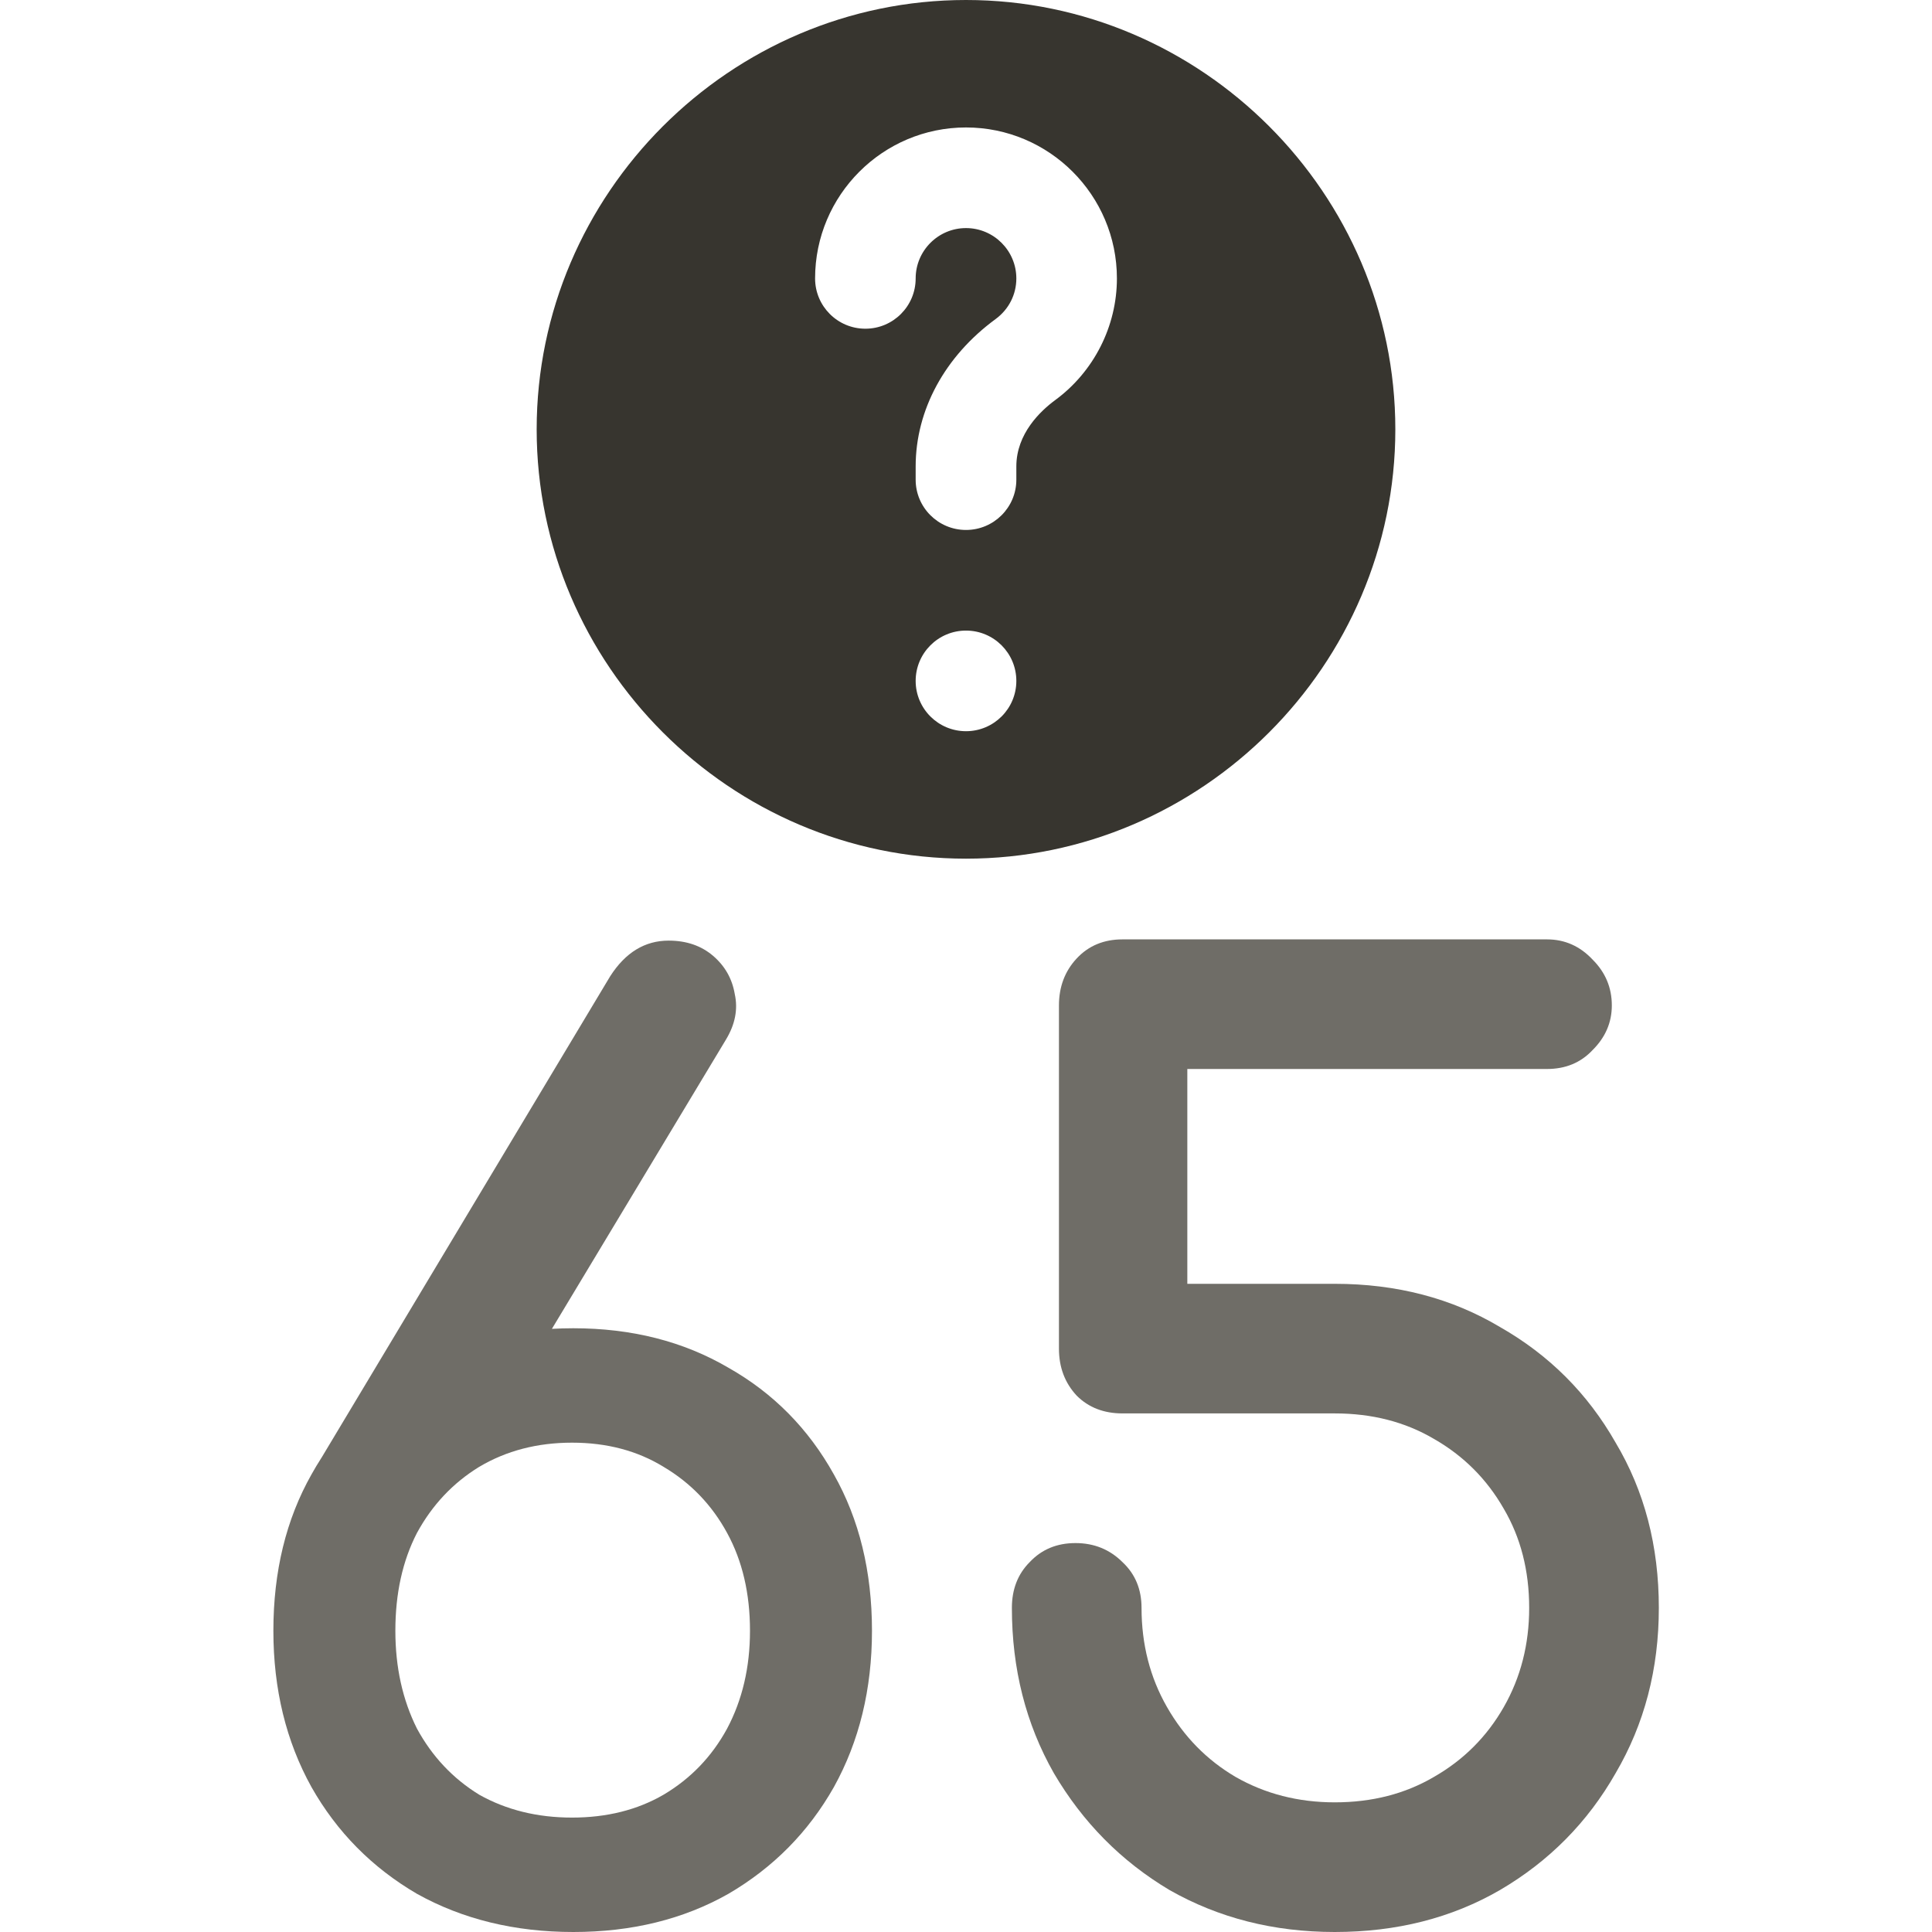
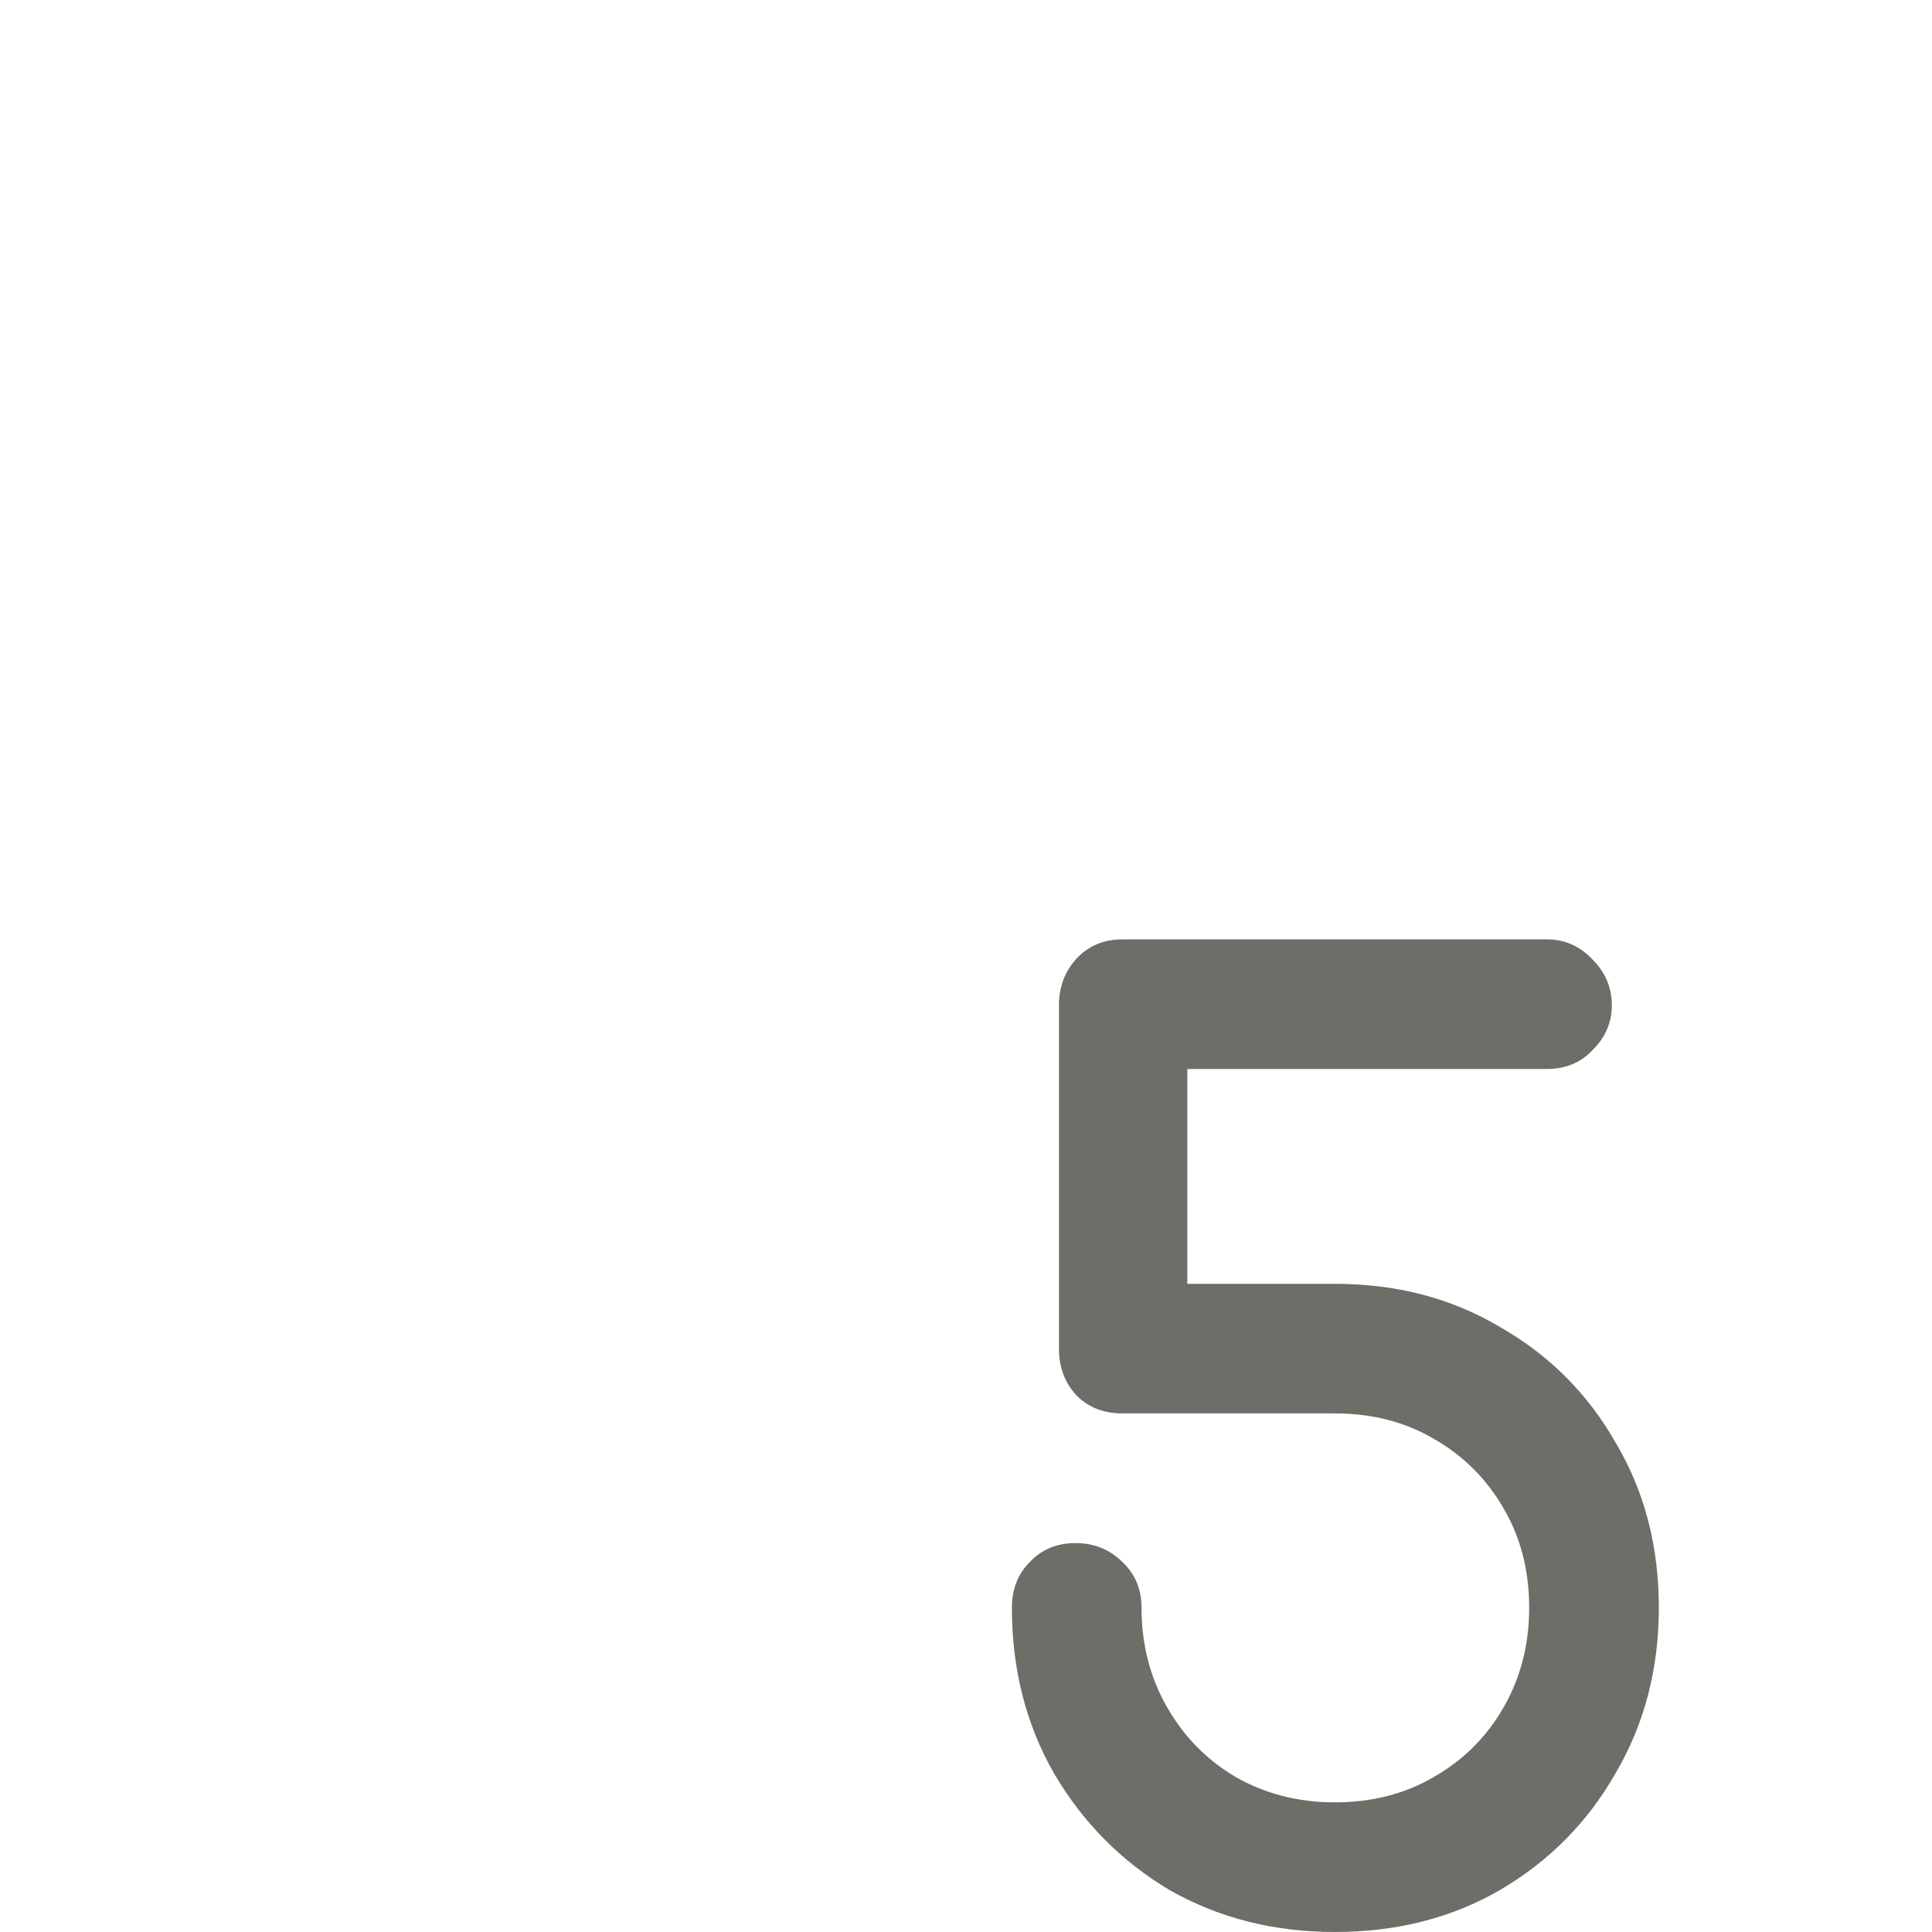
<svg xmlns="http://www.w3.org/2000/svg" width="36" height="36" viewBox="0 0 36 36" fill="none">
-   <path d="M18 0C13.606 0 10 3.606 10 8C10 12.394 13.606 16 18 16C22.394 16 26 12.394 26 8C26 3.606 22.394 0 18 0ZM18 13.625C17.482 13.625 17.062 13.205 17.062 12.688C17.062 12.17 17.482 11.75 18 11.75C18.518 11.75 18.938 12.17 18.938 12.688C18.938 13.205 18.518 13.625 18 13.625ZM19.661 7.456C19.391 7.655 18.938 8.079 18.938 8.691V8.938C18.938 9.455 18.518 9.875 18 9.875C17.482 9.875 17.062 9.455 17.062 8.938V8.691C17.062 7.64 17.605 6.639 18.552 5.945C18.797 5.765 18.938 5.489 18.938 5.188C18.938 4.671 18.517 4.25 18 4.25C17.483 4.25 17.062 4.671 17.062 5.188C17.062 5.705 16.643 6.125 16.125 6.125C15.607 6.125 15.188 5.705 15.188 5.188C15.188 3.637 16.449 2.375 18 2.375C19.551 2.375 20.812 3.637 20.812 5.188C20.812 6.079 20.382 6.927 19.661 7.456Z" fill="#37352F" />
  <path d="M24.871 36C23.734 36 22.708 35.739 21.792 35.218C20.892 34.682 20.174 33.955 19.637 33.04C19.116 32.124 18.855 31.098 18.855 29.961C18.855 29.614 18.966 29.329 19.187 29.108C19.408 28.872 19.692 28.753 20.04 28.753C20.387 28.753 20.679 28.872 20.916 29.108C21.153 29.329 21.271 29.614 21.271 29.961C21.271 30.64 21.429 31.256 21.745 31.808C22.061 32.361 22.487 32.795 23.024 33.111C23.576 33.426 24.192 33.584 24.871 33.584C25.566 33.584 26.181 33.426 26.718 33.111C27.271 32.795 27.705 32.361 28.021 31.808C28.336 31.256 28.494 30.64 28.494 29.961C28.494 29.266 28.336 28.651 28.021 28.114C27.705 27.561 27.271 27.127 26.718 26.811C26.181 26.495 25.566 26.337 24.871 26.337H20.916C20.569 26.337 20.284 26.227 20.063 26.006C19.842 25.769 19.732 25.477 19.732 25.13V18.735C19.732 18.388 19.842 18.096 20.063 17.859C20.284 17.622 20.569 17.504 20.916 17.504H28.826C29.157 17.504 29.442 17.63 29.678 17.883C29.915 18.12 30.034 18.404 30.034 18.735C30.034 19.051 29.915 19.328 29.678 19.564C29.457 19.801 29.173 19.919 28.826 19.919H22.124V23.922H24.871C26.023 23.922 27.05 24.19 27.95 24.727C28.865 25.248 29.584 25.966 30.105 26.882C30.642 27.782 30.91 28.808 30.91 29.961C30.91 31.098 30.642 32.124 30.105 33.04C29.584 33.955 28.865 34.682 27.95 35.218C27.05 35.739 26.023 36 24.871 36Z" fill="#6F6D67" />
-   <path d="M10.683 36C9.593 36 8.622 35.763 7.77 35.289C6.933 34.8 6.278 34.137 5.804 33.3C5.331 32.447 5.094 31.476 5.094 30.387C5.094 29.282 5.331 28.311 5.804 27.474C6.278 26.622 6.933 25.958 7.77 25.485C8.622 24.995 9.593 24.75 10.683 24.75C11.772 24.75 12.735 24.995 13.572 25.485C14.409 25.958 15.064 26.622 15.538 27.474C16.011 28.311 16.248 29.282 16.248 30.387C16.248 31.476 16.011 32.447 15.538 33.3C15.064 34.137 14.409 34.8 13.572 35.289C12.735 35.763 11.772 36 10.683 36ZM10.659 33.868C11.306 33.868 11.875 33.726 12.364 33.442C12.87 33.142 13.264 32.732 13.548 32.211C13.833 31.674 13.975 31.066 13.975 30.387C13.975 29.692 13.833 29.084 13.548 28.563C13.264 28.042 12.87 27.632 12.364 27.332C11.875 27.032 11.306 26.882 10.659 26.882C10.012 26.882 9.436 27.032 8.93 27.332C8.441 27.632 8.054 28.042 7.77 28.563C7.501 29.084 7.367 29.692 7.367 30.387C7.367 31.066 7.501 31.674 7.77 32.211C8.054 32.732 8.441 33.142 8.93 33.442C9.436 33.726 10.012 33.868 10.659 33.868ZM5.875 27.356L11.37 18.191C11.654 17.748 12.017 17.527 12.459 17.527C12.791 17.527 13.067 17.622 13.288 17.811C13.509 18.001 13.643 18.238 13.691 18.522C13.754 18.806 13.698 19.09 13.525 19.375L10.162 24.964L5.875 27.356Z" fill="#6F6D67" />
</svg>